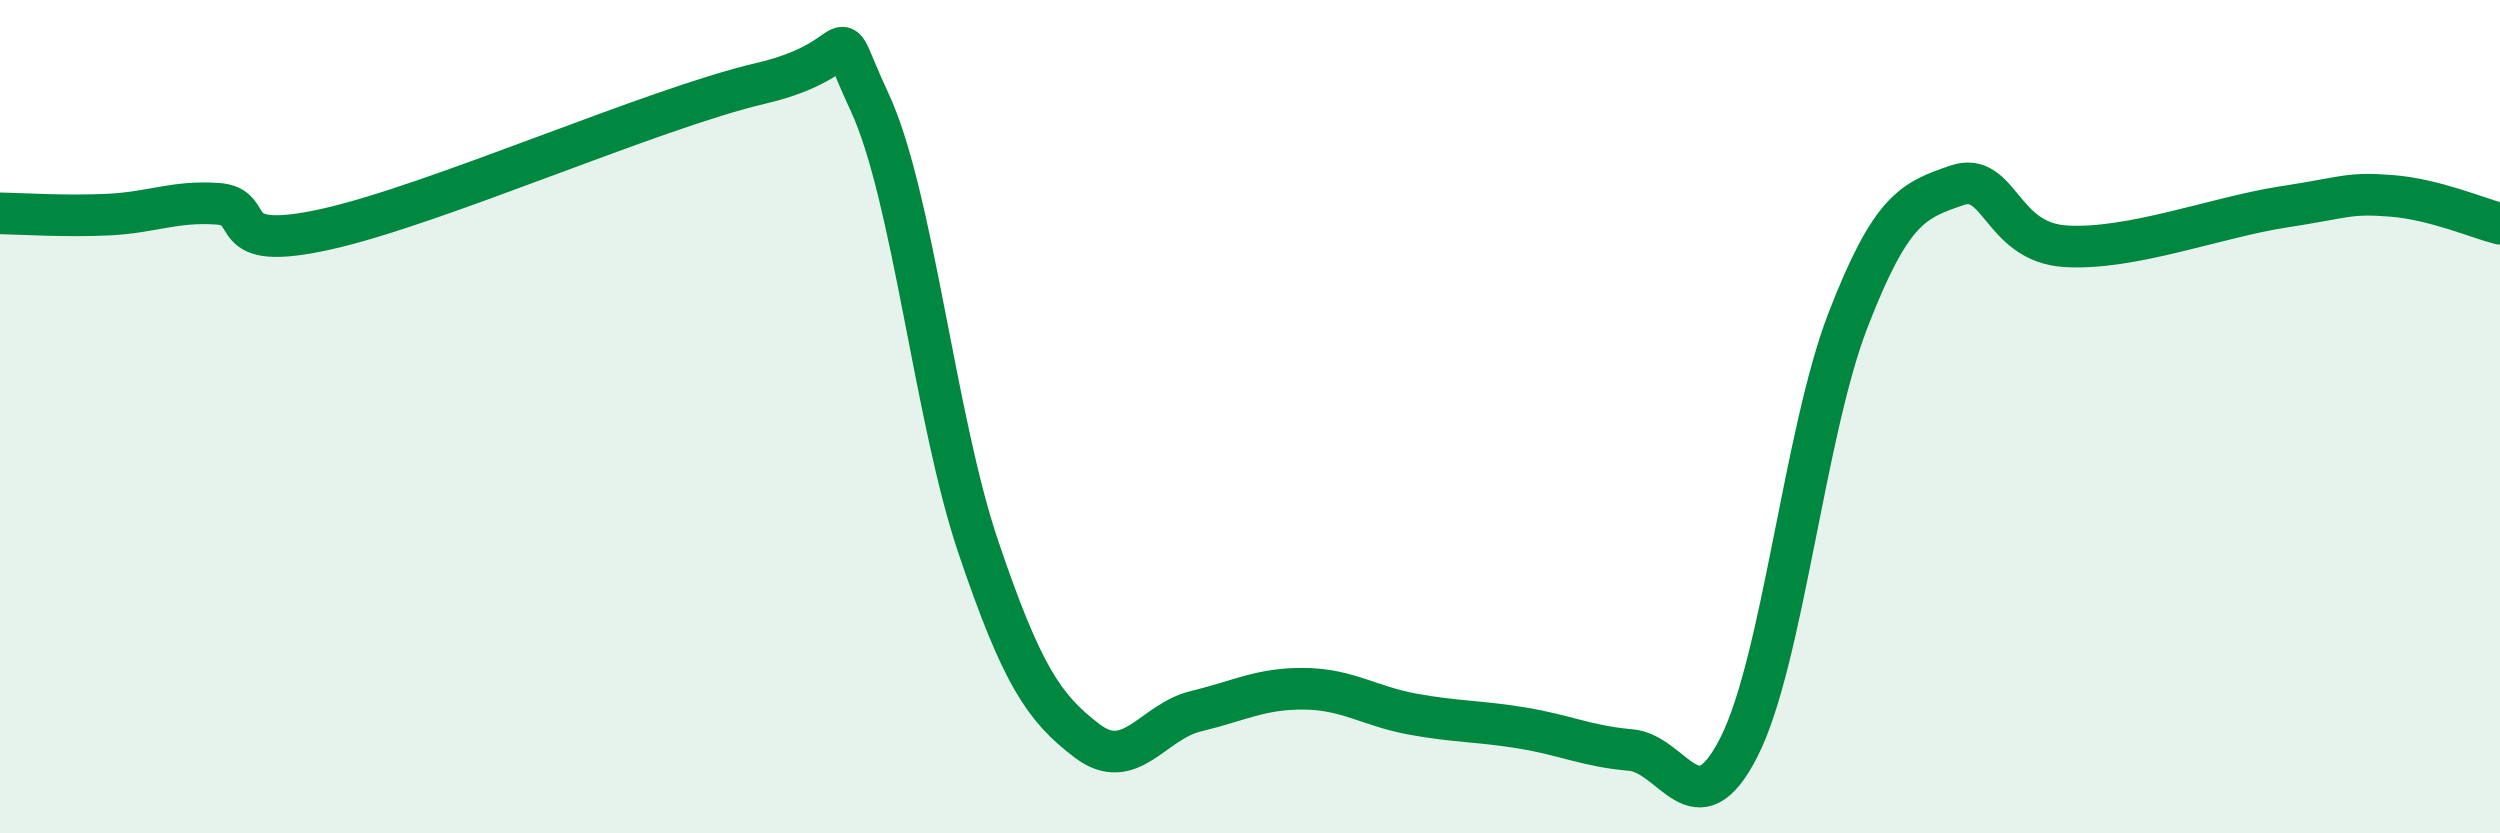
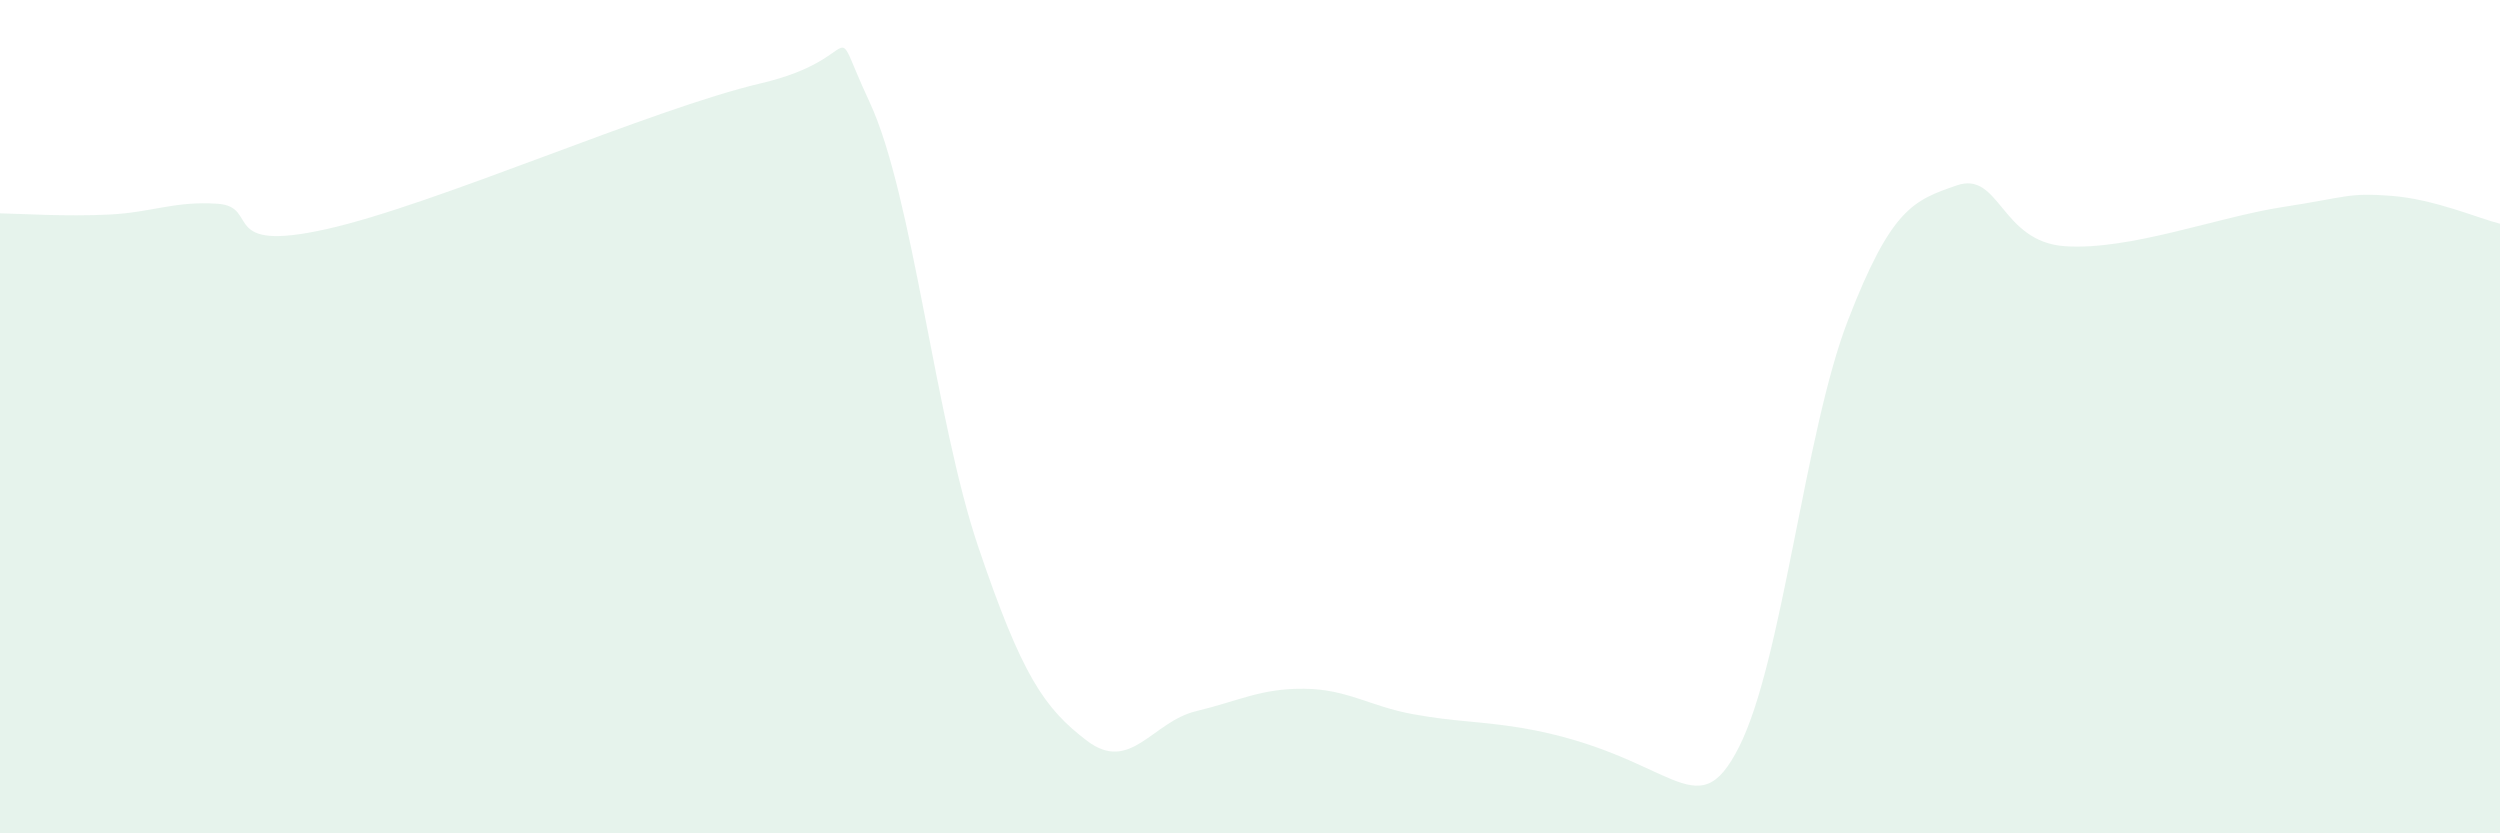
<svg xmlns="http://www.w3.org/2000/svg" width="60" height="20" viewBox="0 0 60 20">
-   <path d="M 0,5.12 C 0.52,5.13 1.57,5.2 2.61,5.15 C 3.65,5.1 4.18,4.82 5.22,4.89 C 6.26,4.96 5.22,6.08 7.83,5.5 C 10.44,4.92 15.65,2.61 18.26,2 C 20.87,1.39 19.83,0.22 20.87,2.45 C 21.91,4.68 22.44,10.06 23.48,13.13 C 24.52,16.2 25.05,16.99 26.09,17.78 C 27.13,18.57 27.66,17.32 28.7,17.07 C 29.74,16.82 30.26,16.52 31.3,16.53 C 32.34,16.54 32.87,16.95 33.91,17.14 C 34.95,17.33 35.48,17.3 36.52,17.47 C 37.56,17.64 38.09,17.91 39.13,18 C 40.17,18.09 40.7,19.98 41.74,17.92 C 42.78,15.86 43.31,10.38 44.35,7.69 C 45.39,5 45.92,4.81 46.96,4.45 C 48,4.09 48.01,5.81 49.57,5.91 C 51.13,6.01 53.22,5.21 54.78,4.97 C 56.34,4.73 56.35,4.62 57.39,4.7 C 58.43,4.78 59.48,5.24 60,5.37L60 20L0 20Z" fill="#008740" opacity="0.1" stroke-linecap="round" stroke-linejoin="round" />
-   <path d="M 0,5.12 C 0.52,5.13 1.57,5.2 2.61,5.15 C 3.65,5.1 4.18,4.82 5.22,4.89 C 6.26,4.96 5.22,6.08 7.83,5.5 C 10.44,4.92 15.65,2.61 18.26,2 C 20.87,1.39 19.83,0.22 20.87,2.45 C 21.91,4.68 22.44,10.06 23.48,13.13 C 24.52,16.2 25.05,16.99 26.09,17.78 C 27.13,18.57 27.66,17.32 28.7,17.07 C 29.74,16.82 30.26,16.52 31.3,16.53 C 32.34,16.54 32.87,16.95 33.91,17.14 C 34.95,17.33 35.48,17.3 36.52,17.47 C 37.56,17.64 38.09,17.91 39.13,18 C 40.17,18.09 40.7,19.98 41.74,17.92 C 42.78,15.86 43.31,10.38 44.35,7.69 C 45.39,5 45.92,4.81 46.96,4.45 C 48,4.09 48.01,5.81 49.57,5.91 C 51.13,6.01 53.22,5.21 54.78,4.97 C 56.34,4.73 56.35,4.62 57.39,4.7 C 58.43,4.78 59.48,5.24 60,5.37" stroke="#008740" stroke-width="1" fill="none" stroke-linecap="round" stroke-linejoin="round" />
+   <path d="M 0,5.12 C 0.52,5.13 1.57,5.2 2.61,5.15 C 3.65,5.1 4.18,4.82 5.22,4.89 C 6.26,4.96 5.22,6.08 7.83,5.5 C 10.44,4.92 15.65,2.61 18.26,2 C 20.87,1.39 19.83,0.22 20.87,2.45 C 21.91,4.68 22.44,10.06 23.48,13.13 C 24.52,16.2 25.05,16.99 26.09,17.78 C 27.13,18.57 27.66,17.32 28.7,17.07 C 29.74,16.82 30.26,16.52 31.3,16.53 C 32.34,16.54 32.87,16.95 33.91,17.14 C 34.95,17.33 35.48,17.3 36.52,17.47 C 40.17,18.09 40.7,19.98 41.74,17.92 C 42.78,15.86 43.31,10.38 44.35,7.69 C 45.39,5 45.92,4.81 46.96,4.45 C 48,4.09 48.01,5.81 49.57,5.91 C 51.13,6.01 53.22,5.21 54.78,4.97 C 56.34,4.73 56.35,4.62 57.39,4.7 C 58.43,4.78 59.48,5.24 60,5.37L60 20L0 20Z" fill="#008740" opacity="0.1" stroke-linecap="round" stroke-linejoin="round" />
</svg>